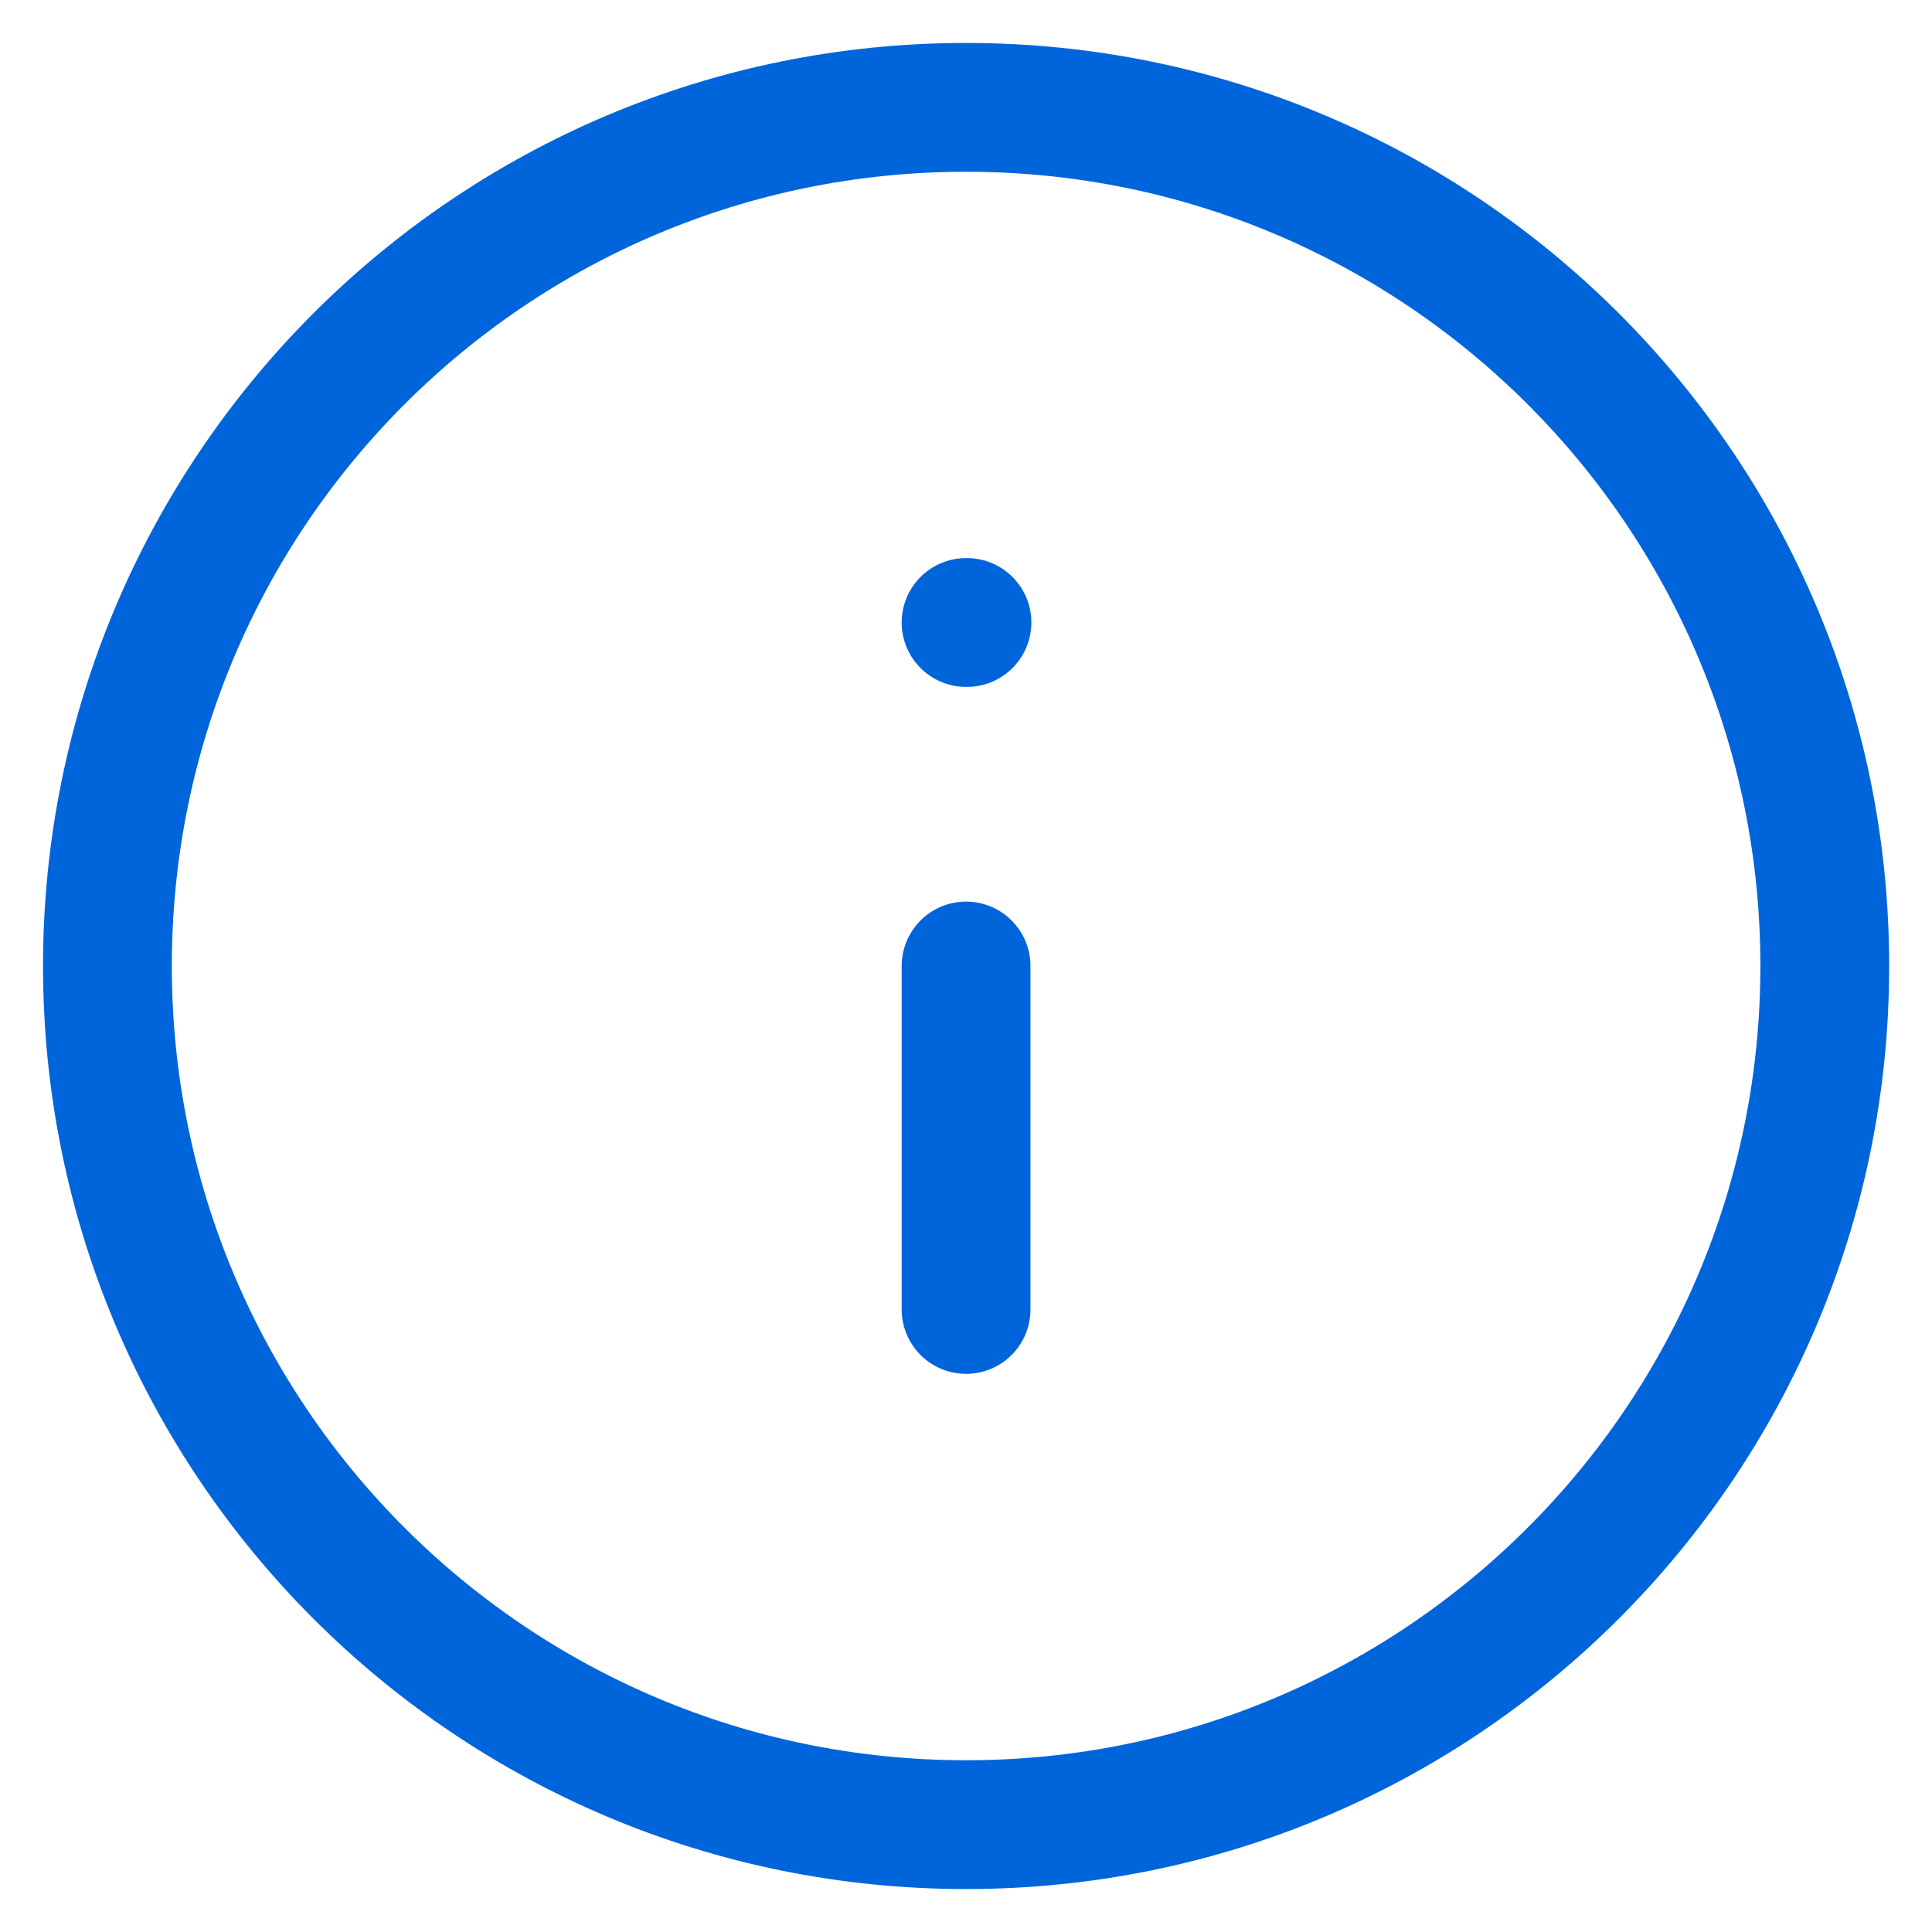
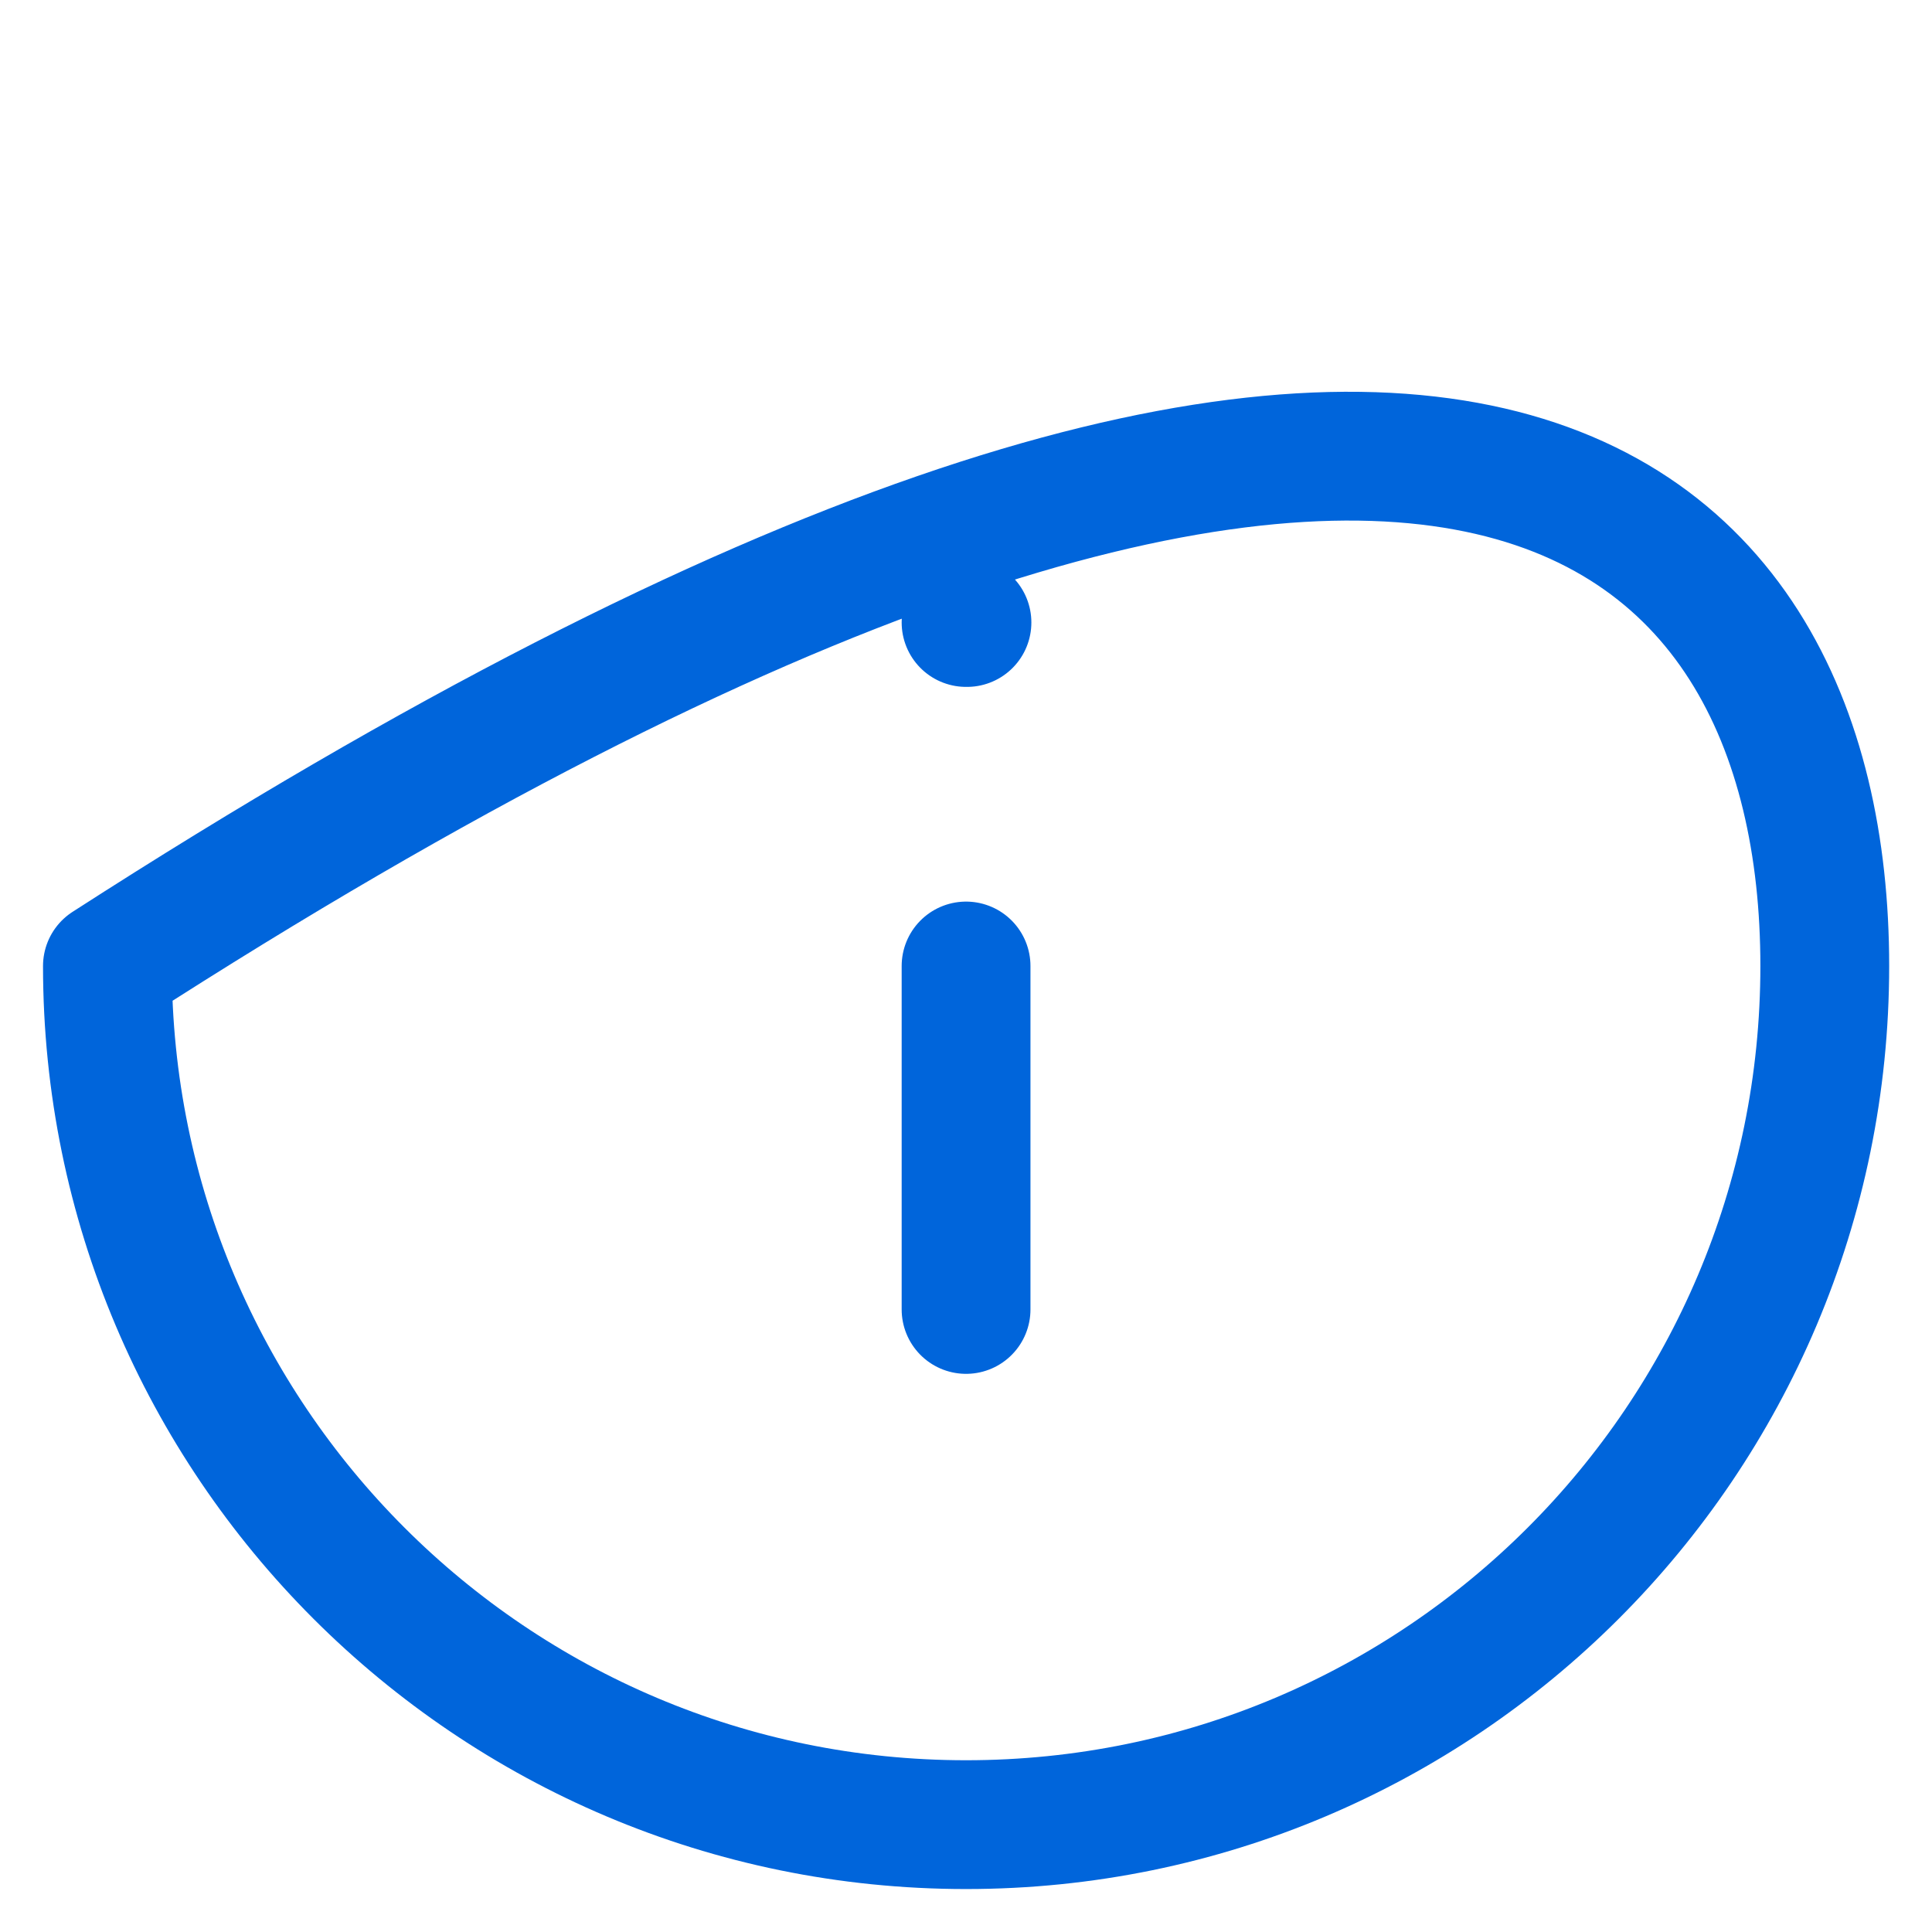
<svg xmlns="http://www.w3.org/2000/svg" width="30" height="30" viewBox="0 0 30 30" fill="none">
-   <path d="M15.001 20.333V15M15.001 9.666H15.015M28.335 15C28.335 22.364 22.365 28.333 15.001 28.333C7.638 28.333 1.668 22.364 1.668 15C1.668 7.636 7.638 1.667 15.001 1.667C22.365 1.667 28.335 7.636 28.335 15Z" stroke="#0065DB" stroke-width="2" stroke-linecap="round" stroke-linejoin="round" />
+   <path d="M15.001 20.333V15M15.001 9.666H15.015M28.335 15C28.335 22.364 22.365 28.333 15.001 28.333C7.638 28.333 1.668 22.364 1.668 15C22.365 1.667 28.335 7.636 28.335 15Z" stroke="#0065DB" stroke-width="2" stroke-linecap="round" stroke-linejoin="round" />
</svg>